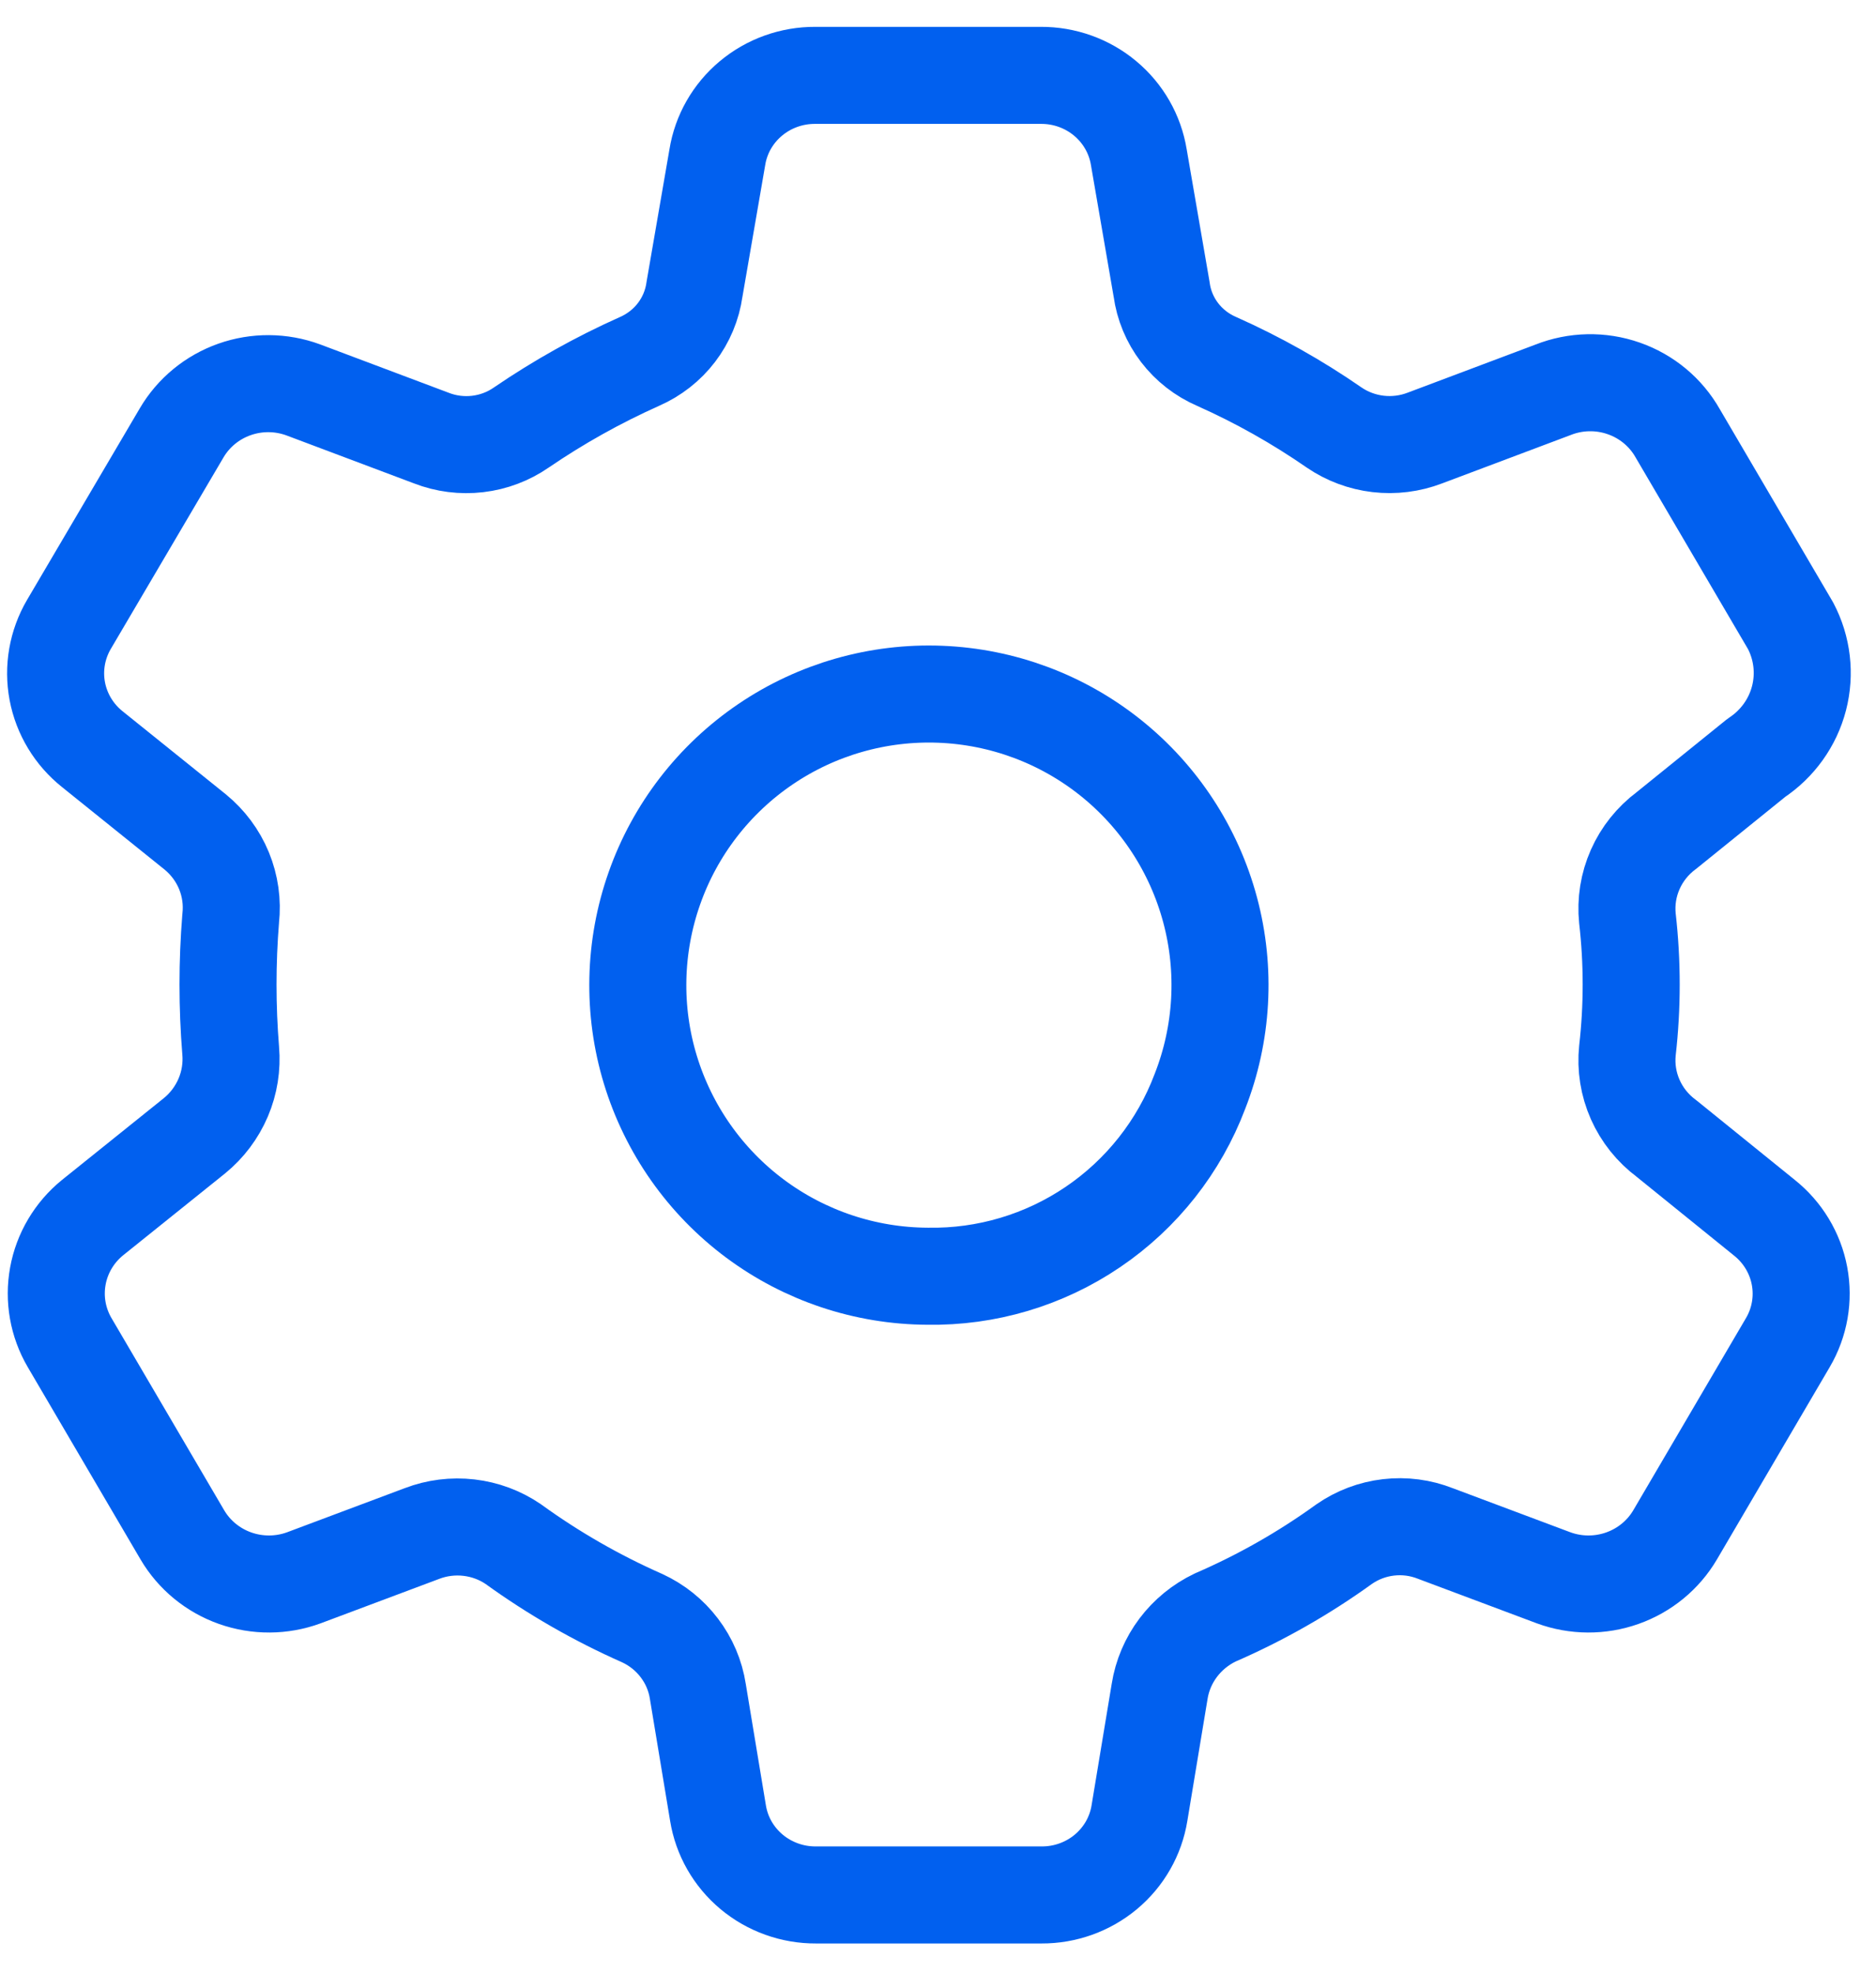
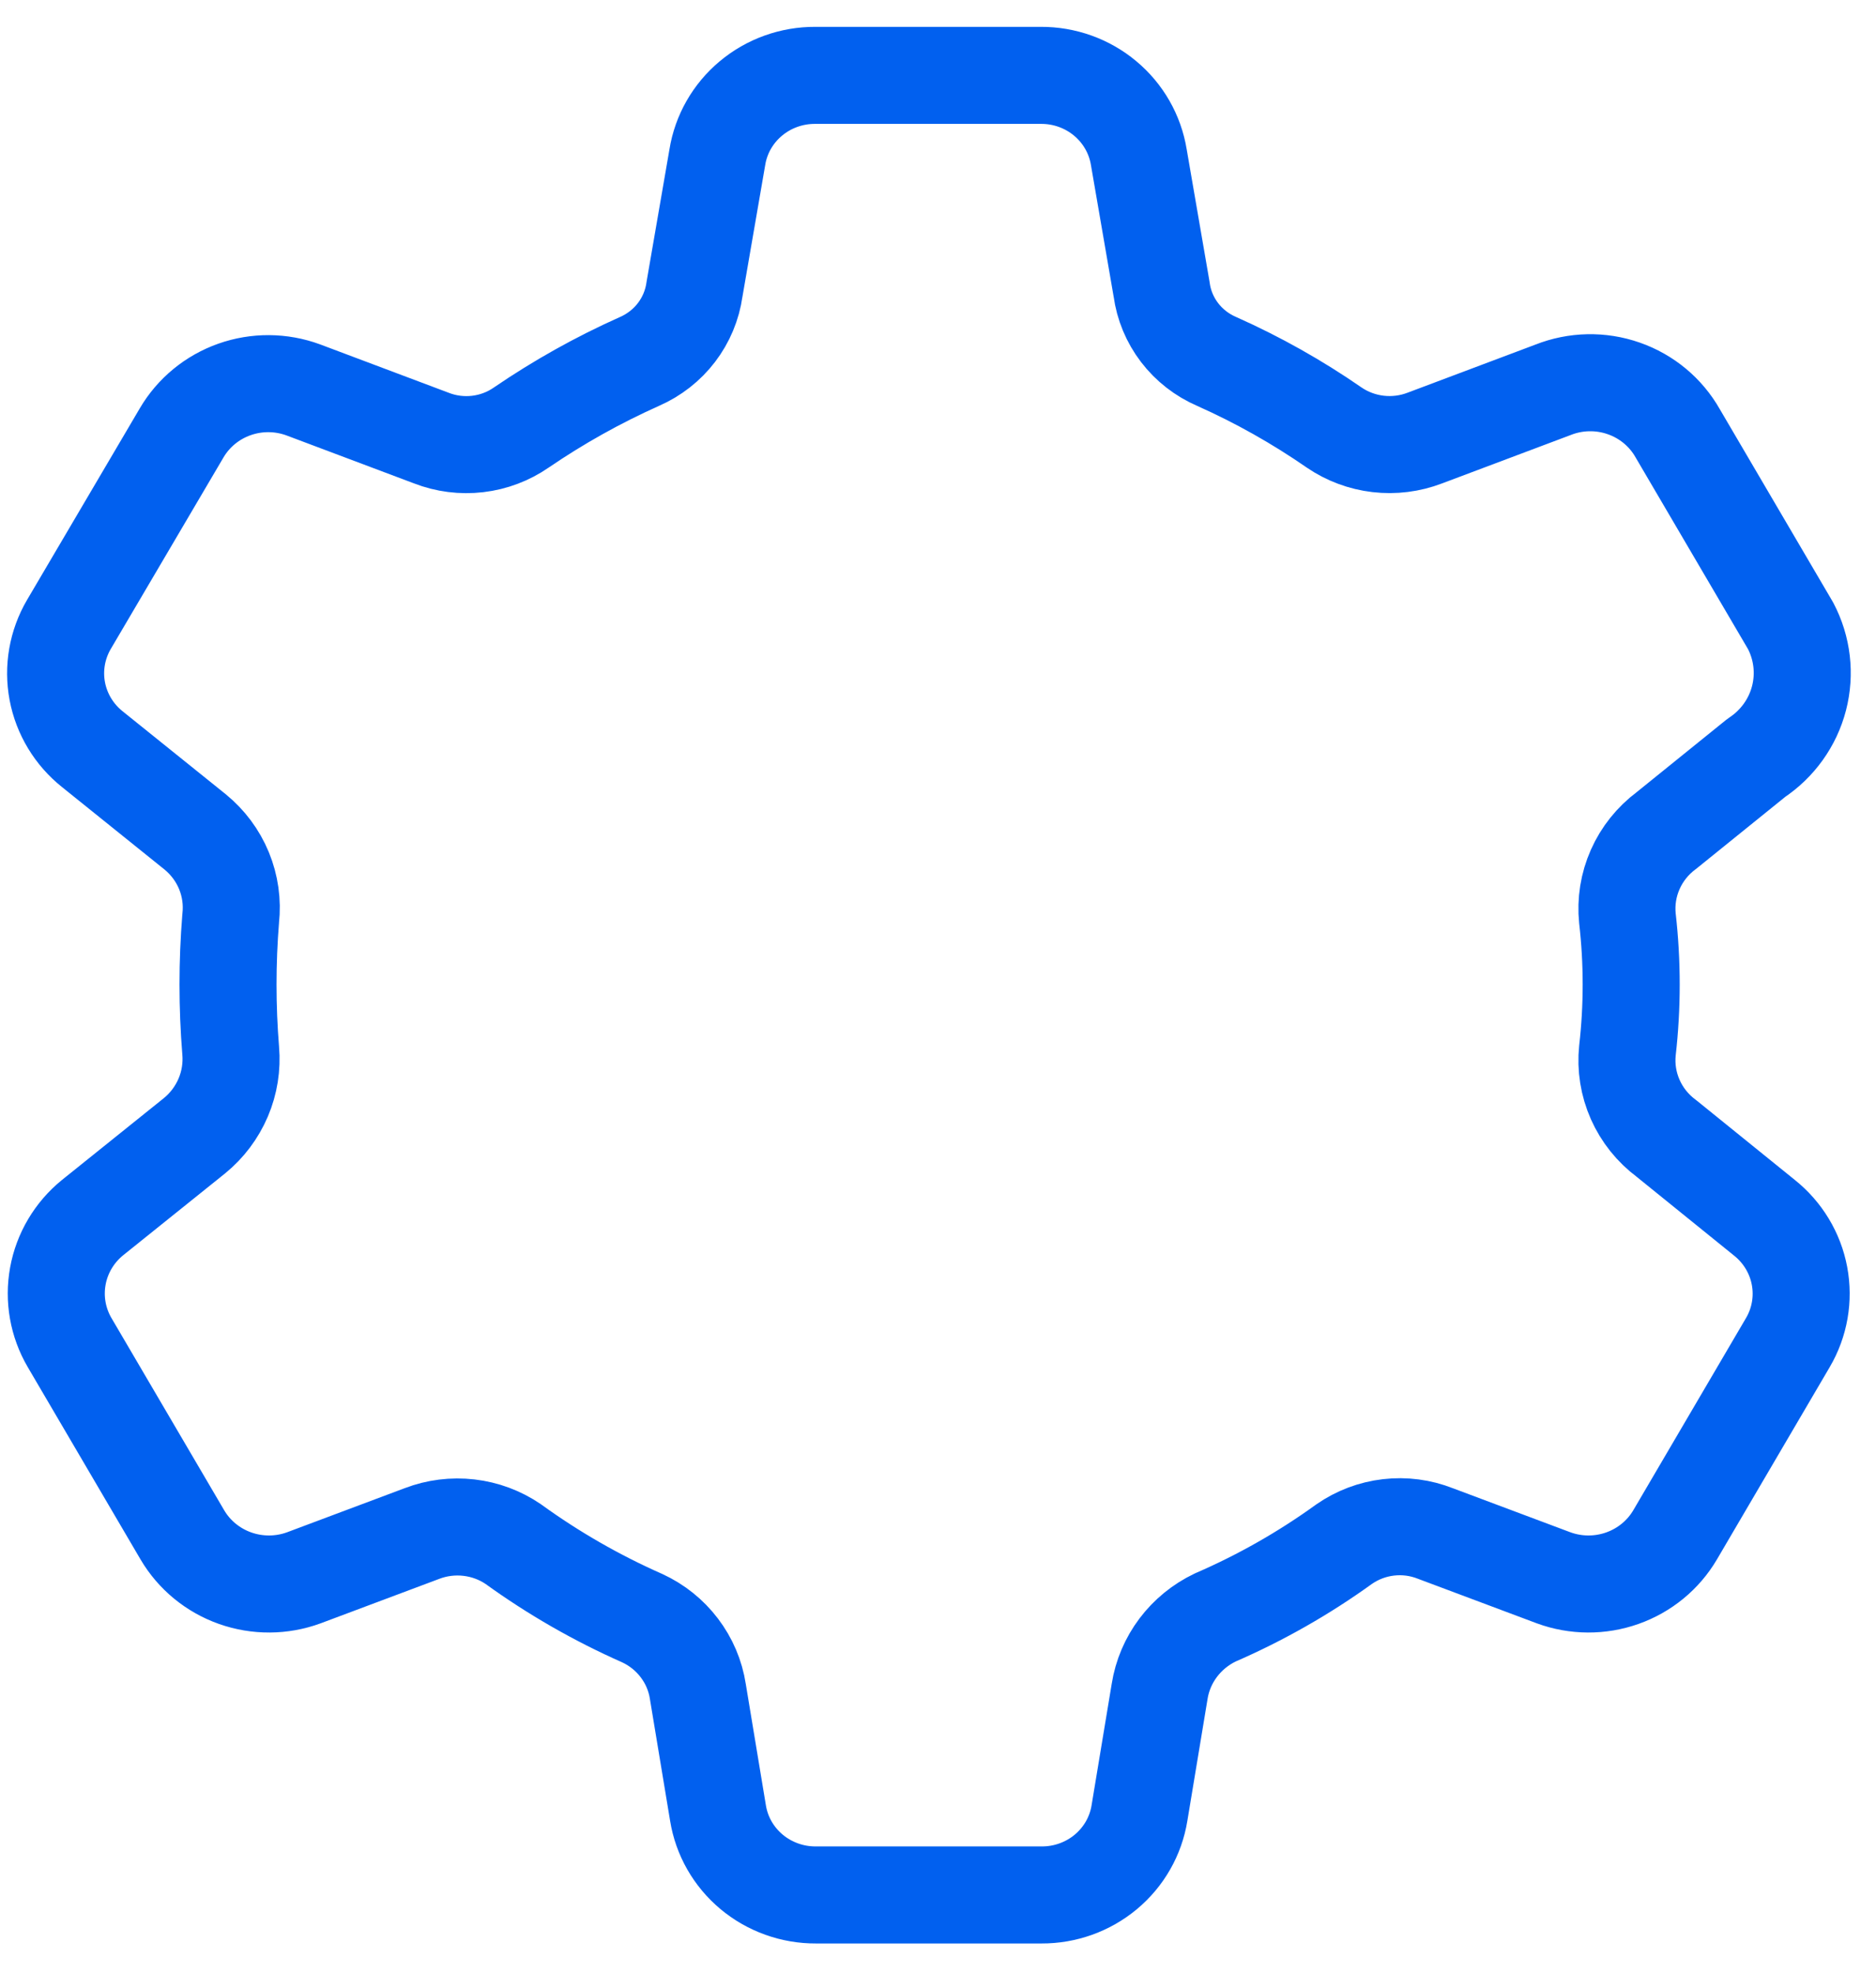
<svg xmlns="http://www.w3.org/2000/svg" width="58" height="61" viewBox="0 0 58 61" fill="none">
-   <path d="M28.675 39.453C26.753 39.444 24.885 38.82 23.344 37.673C21.803 36.525 20.669 34.914 20.109 33.076C19.549 31.238 19.593 29.269 20.233 27.457C20.872 25.645 22.076 24.086 23.666 23.007C25.256 21.928 27.15 21.387 29.07 21.462C30.99 21.537 32.836 22.224 34.337 23.424C35.838 24.623 36.916 26.272 37.413 28.128C37.91 29.984 37.799 31.95 37.098 33.739C36.454 35.444 35.299 36.907 33.791 37.93C32.284 38.953 30.497 39.485 28.675 39.453Z" stroke="#0160EF" stroke-width="3" />
  <path d="M51.519 25.675L54.3 23.428C54.955 22.994 55.425 22.338 55.62 21.585C55.815 20.831 55.722 20.034 55.358 19.343L51.872 13.4C51.506 12.751 50.912 12.255 50.201 12.007C49.49 11.758 48.712 11.774 48.012 12.052L44.048 13.543C43.59 13.718 43.095 13.78 42.606 13.723C42.118 13.666 41.651 13.492 41.247 13.216C40.104 12.425 38.889 11.741 37.616 11.174C37.162 10.978 36.766 10.67 36.468 10.28C36.17 9.89 35.979 9.431 35.914 8.947L35.209 4.862C35.094 4.153 34.726 3.508 34.17 3.044C33.615 2.579 32.908 2.326 32.179 2.33H25.206C24.477 2.326 23.771 2.579 23.215 3.044C22.659 3.508 22.291 4.153 22.177 4.862L21.471 8.947C21.404 9.43 21.212 9.889 20.915 10.278C20.617 10.668 20.223 10.976 19.77 11.174C18.492 11.745 17.27 12.429 16.117 13.216C15.718 13.493 15.255 13.668 14.769 13.725C14.284 13.782 13.791 13.72 13.337 13.543L9.373 12.052C8.689 11.801 7.936 11.796 7.249 12.039C6.561 12.282 5.983 12.757 5.617 13.38L2.131 19.303C1.766 19.926 1.638 20.657 1.771 21.365C1.904 22.072 2.289 22.71 2.858 23.163L6.032 25.716C6.426 26.038 6.733 26.45 6.925 26.917C7.117 27.384 7.188 27.891 7.132 28.392C7.022 29.751 7.022 31.117 7.132 32.477C7.175 32.972 7.096 33.471 6.901 33.929C6.705 34.388 6.401 34.794 6.012 35.111L2.858 37.644C2.296 38.102 1.918 38.741 1.789 39.447C1.66 40.154 1.788 40.882 2.152 41.504L5.638 47.448C6.004 48.07 6.582 48.545 7.269 48.788C7.957 49.031 8.71 49.027 9.394 48.776L13.046 47.407C13.508 47.23 14.007 47.168 14.499 47.225C14.991 47.282 15.461 47.456 15.868 47.734C17.11 48.633 18.446 49.4 19.853 50.022C20.307 50.231 20.702 50.547 21.002 50.943C21.303 51.338 21.5 51.8 21.575 52.289L22.198 56.047C22.312 56.756 22.68 57.401 23.236 57.866C23.792 58.33 24.498 58.584 25.227 58.58H32.2C32.929 58.584 33.635 58.33 34.191 57.866C34.747 57.401 35.115 56.756 35.229 56.047L35.852 52.289C35.929 51.799 36.127 51.334 36.427 50.936C36.727 50.538 37.12 50.217 37.574 50.001C38.982 49.39 40.318 48.63 41.558 47.734C41.964 47.452 42.434 47.274 42.927 47.217C43.42 47.159 43.92 47.225 44.38 47.407L48.033 48.776C48.717 49.027 49.47 49.031 50.157 48.788C50.845 48.545 51.423 48.07 51.789 47.448L55.275 41.504C55.641 40.881 55.768 40.15 55.635 39.442C55.502 38.735 55.117 38.097 54.549 37.644L51.519 35.193C51.098 34.88 50.767 34.466 50.556 33.99C50.345 33.514 50.262 32.993 50.315 32.477C50.47 31.119 50.47 29.749 50.315 28.392C50.262 27.875 50.345 27.354 50.556 26.878C50.767 26.402 51.098 25.988 51.519 25.675Z" stroke="#0160EF" stroke-width="3" stroke-linecap="round" stroke-linejoin="round" />
</svg>